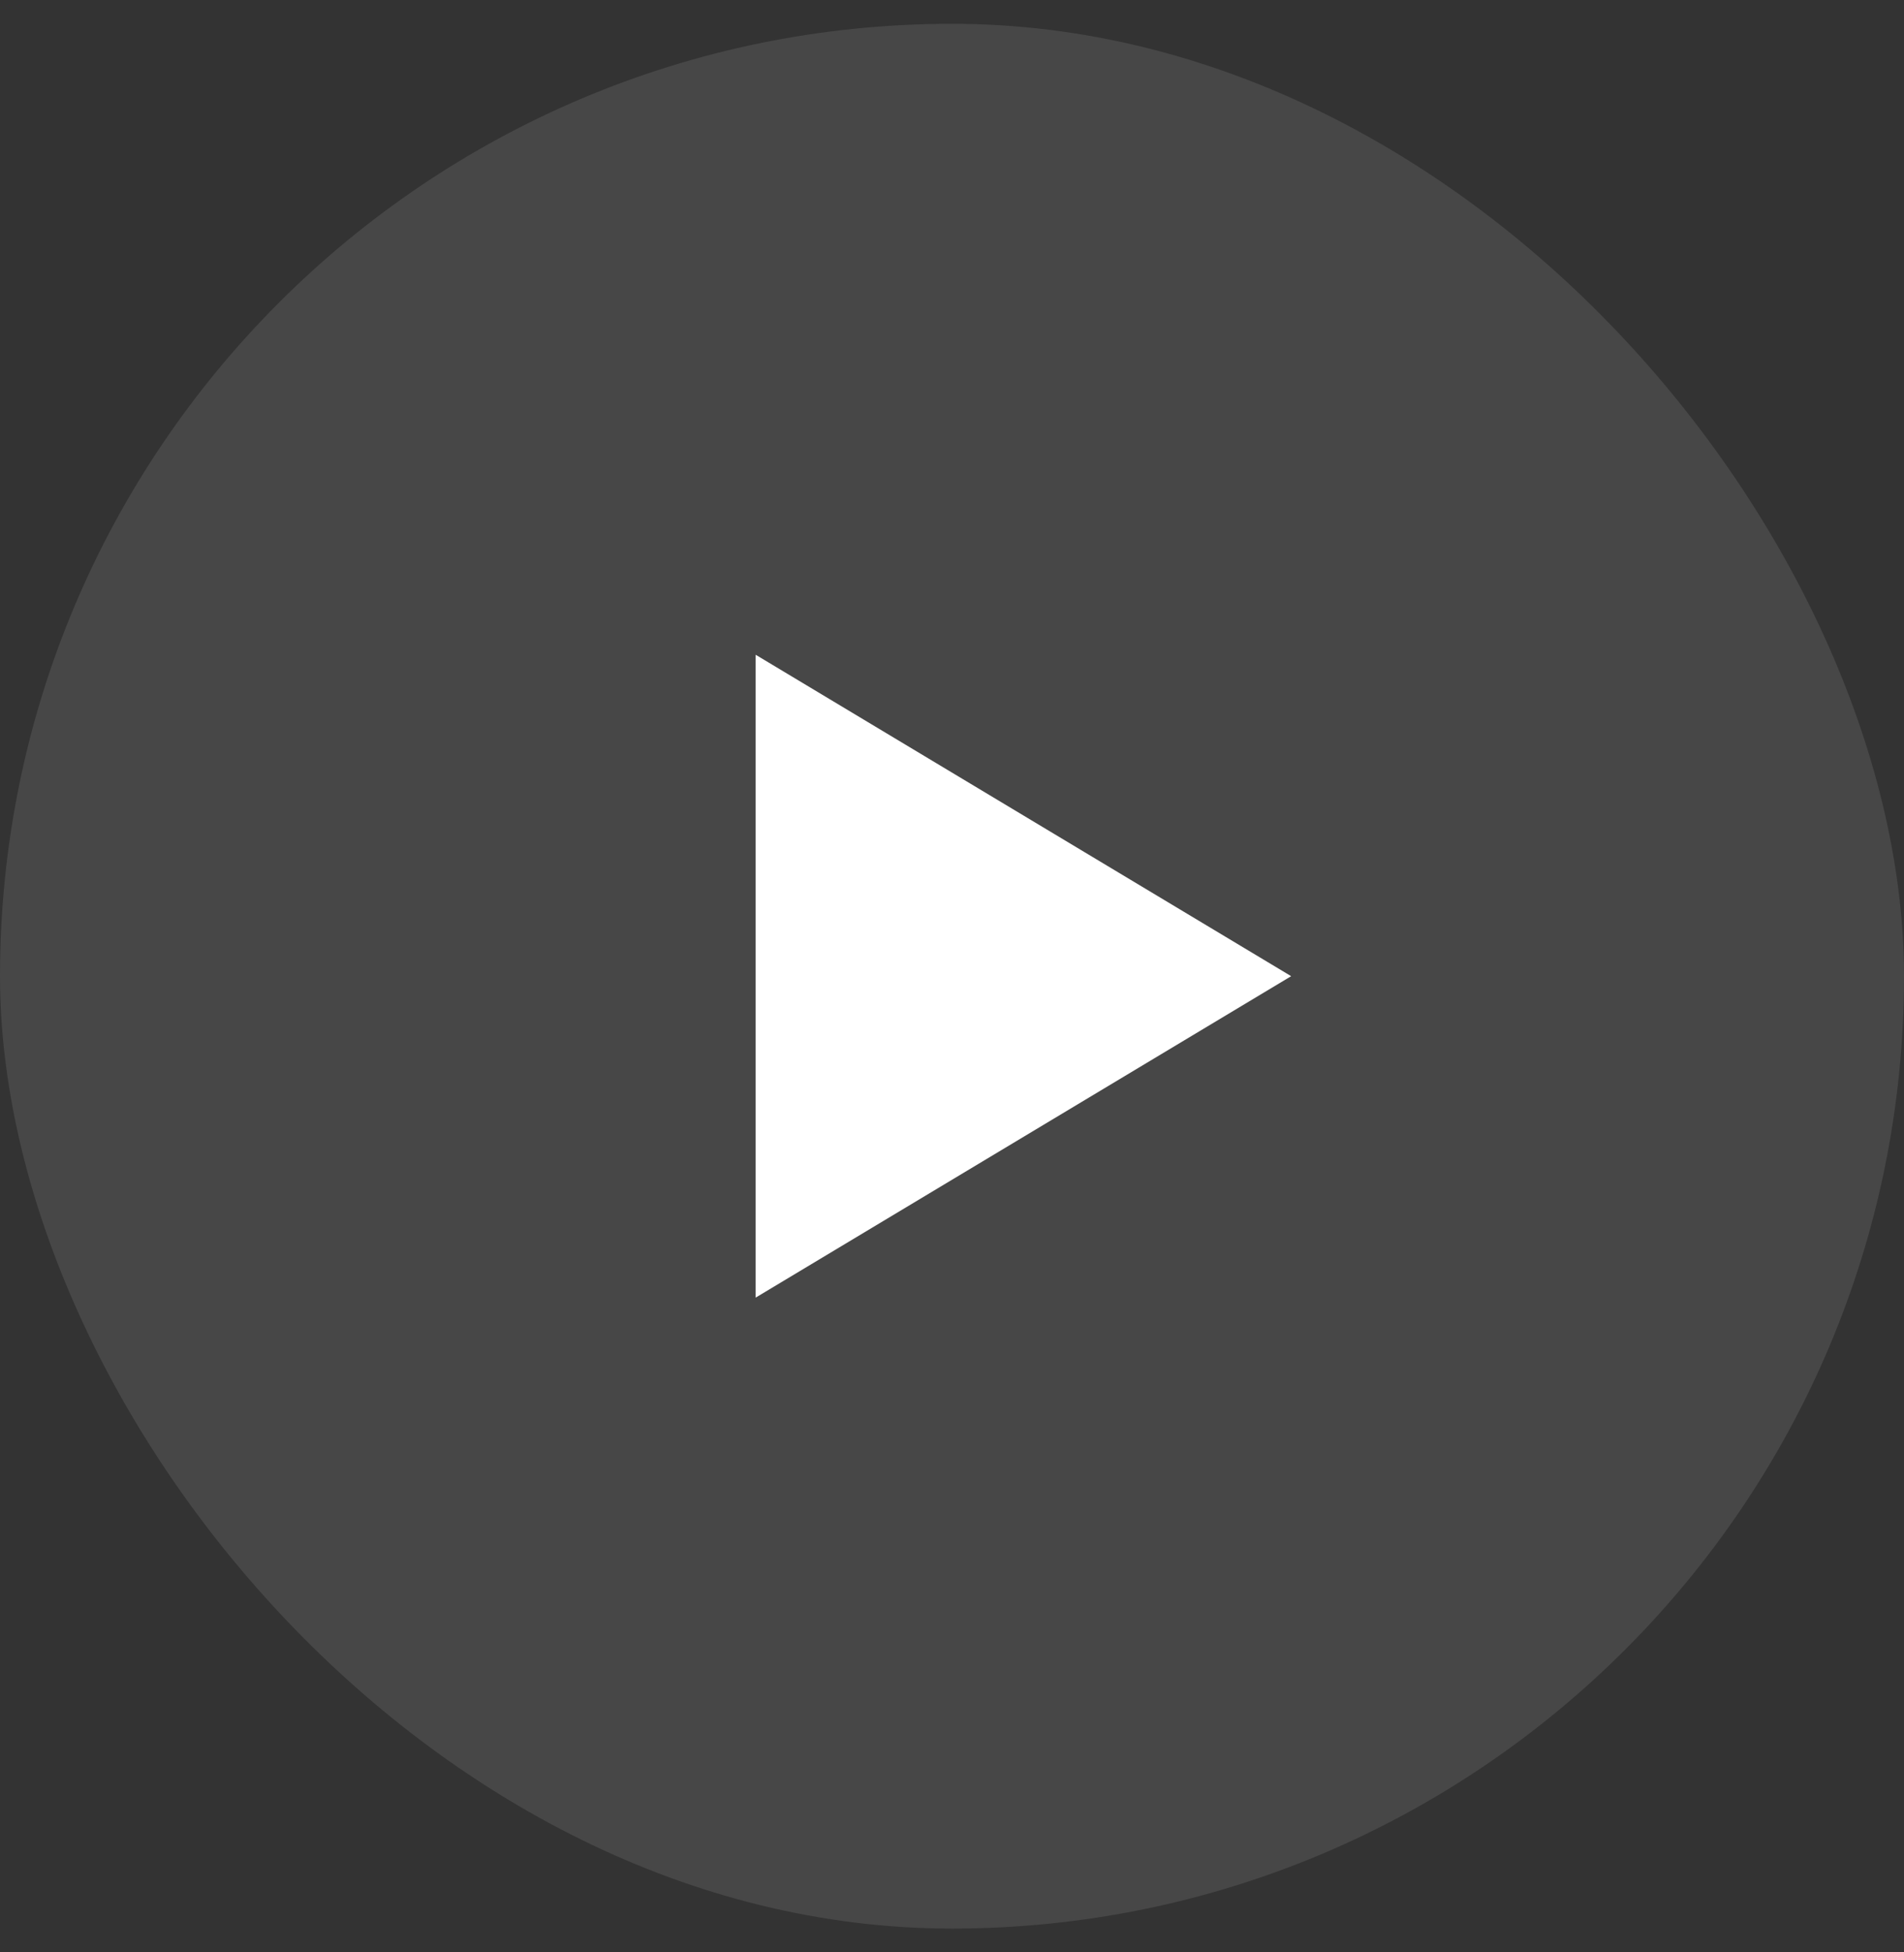
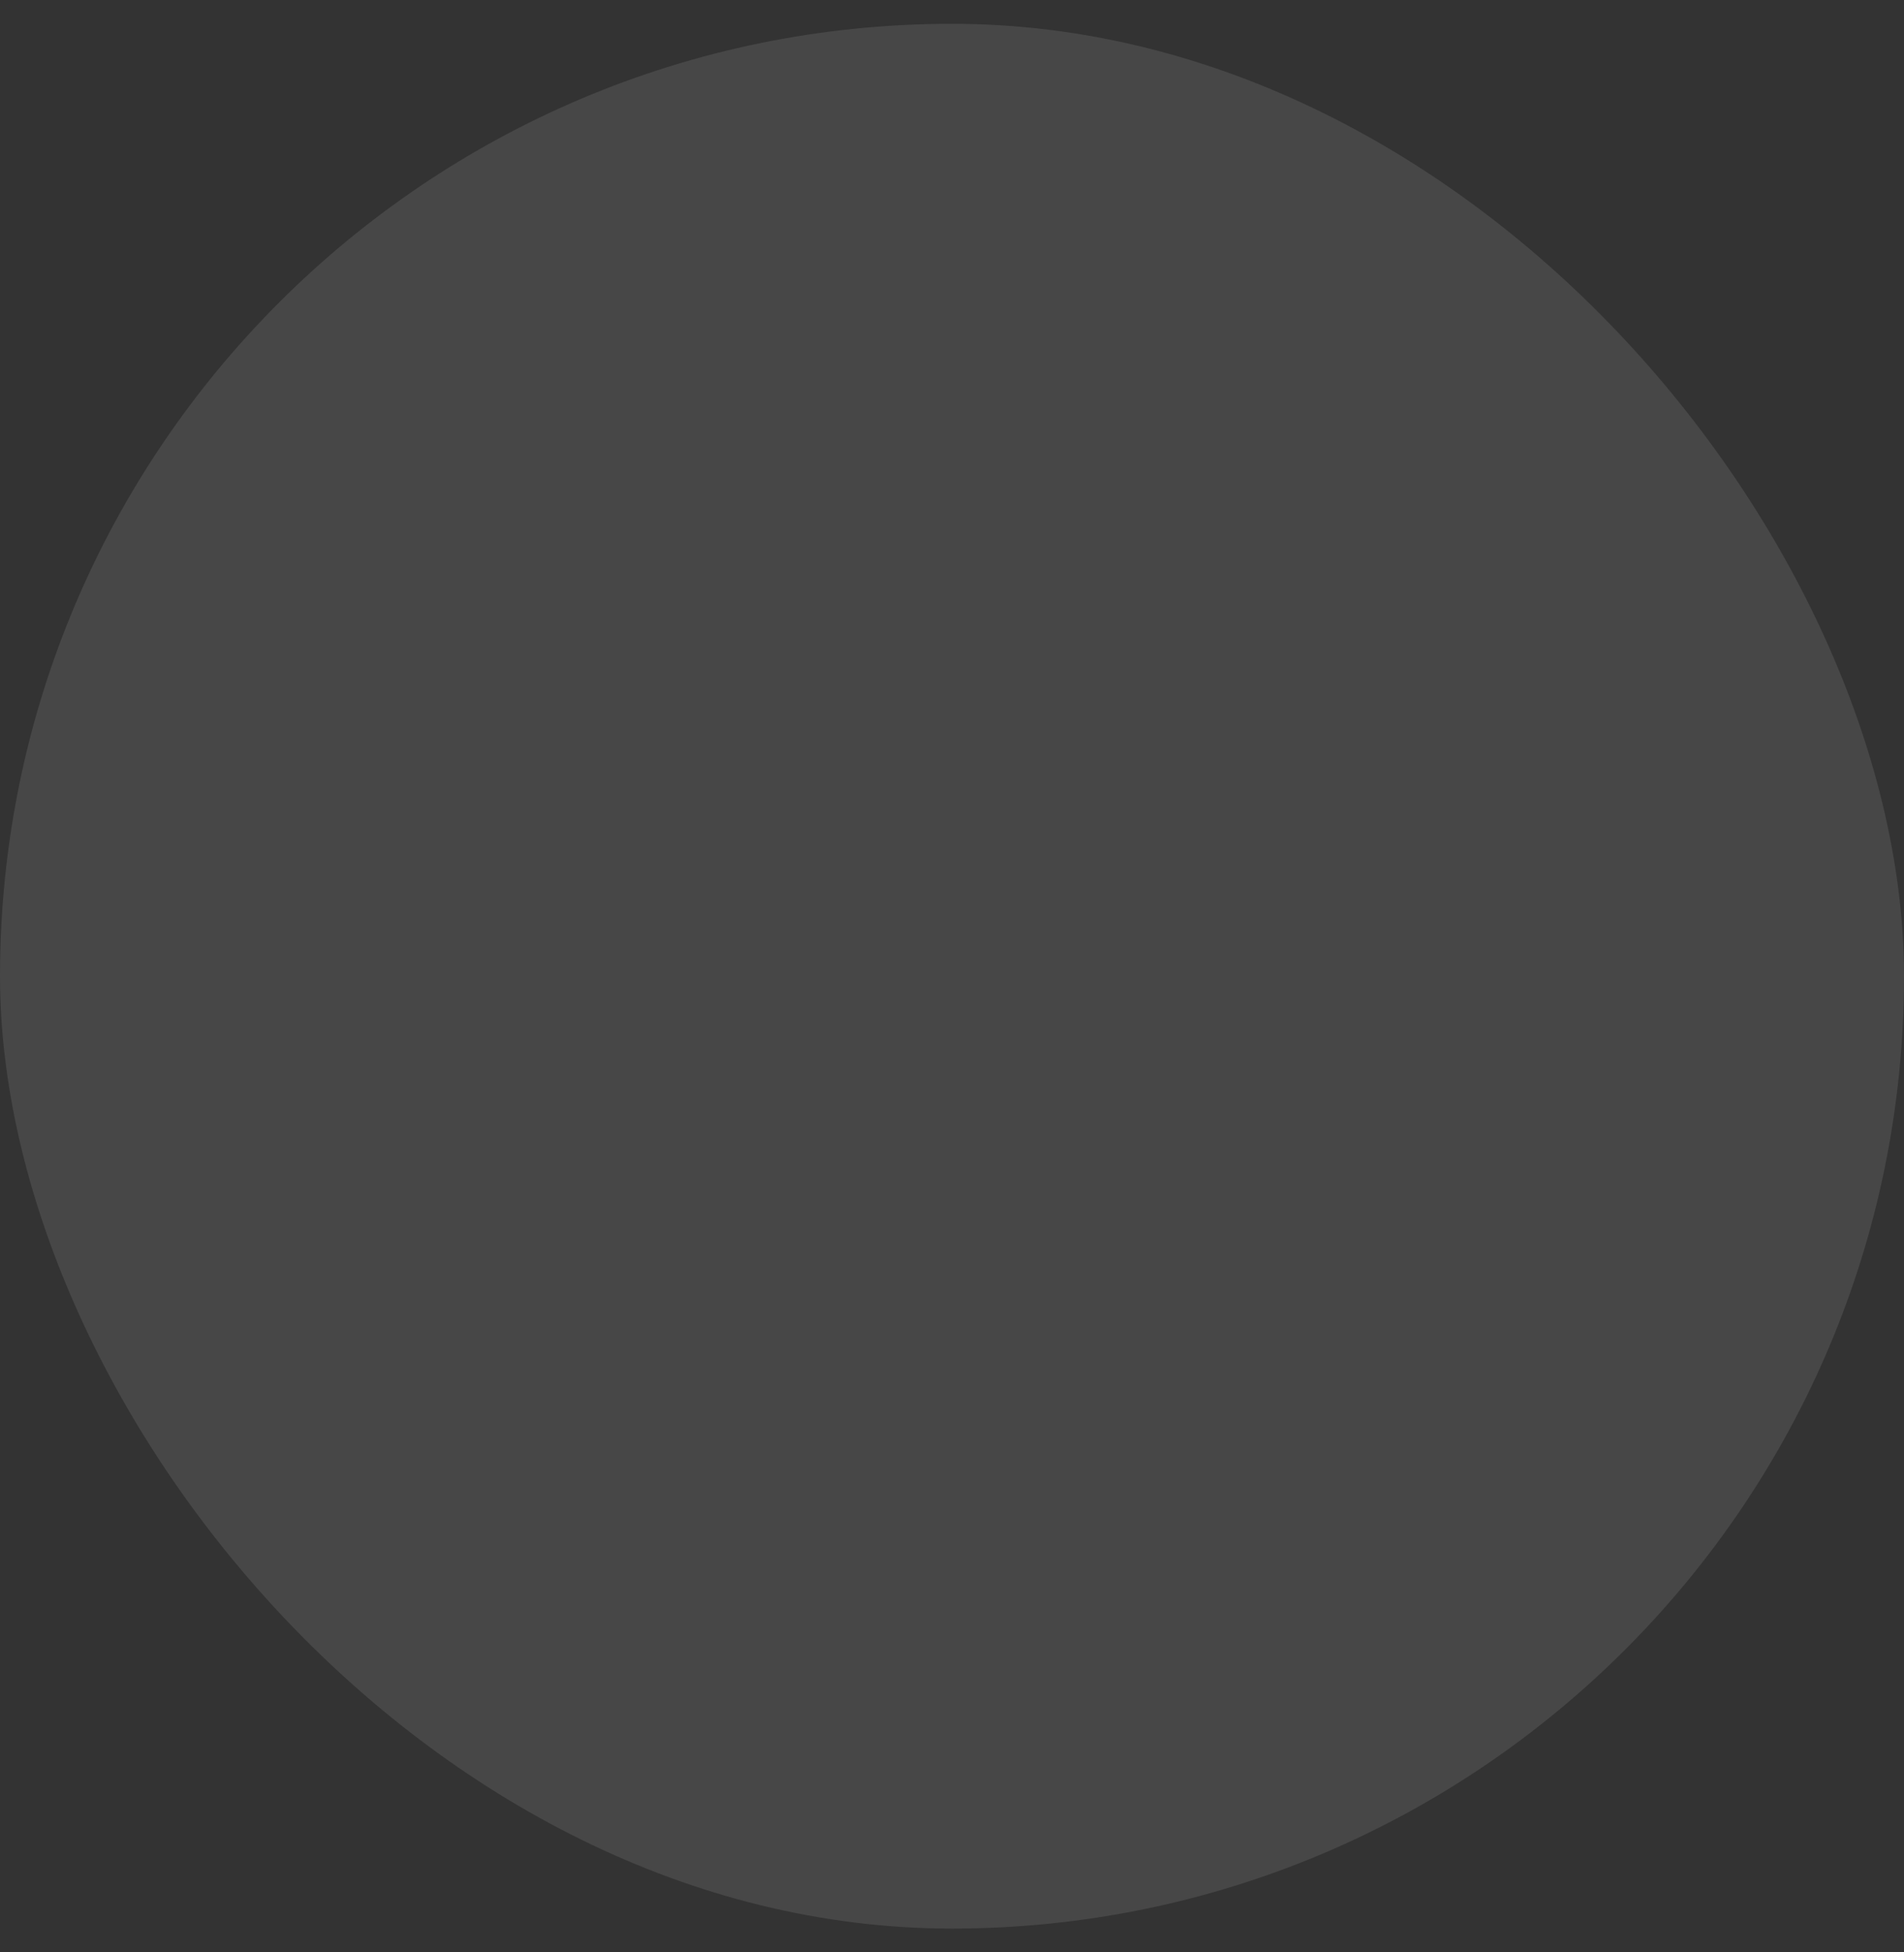
<svg xmlns="http://www.w3.org/2000/svg" width="40" height="41" viewBox="0 0 40 41" fill="none">
  <rect x="0" y="0" width="40" height="41" fill="#333333" stroke="none" />
  <rect y=".5" width="40" height="40" rx="20" fill="#fff" fill-opacity=".1" />
-   <path d="m15.875 27.25 11.25-6.75-11.25-6.75z" fill="#fff" />
</svg>